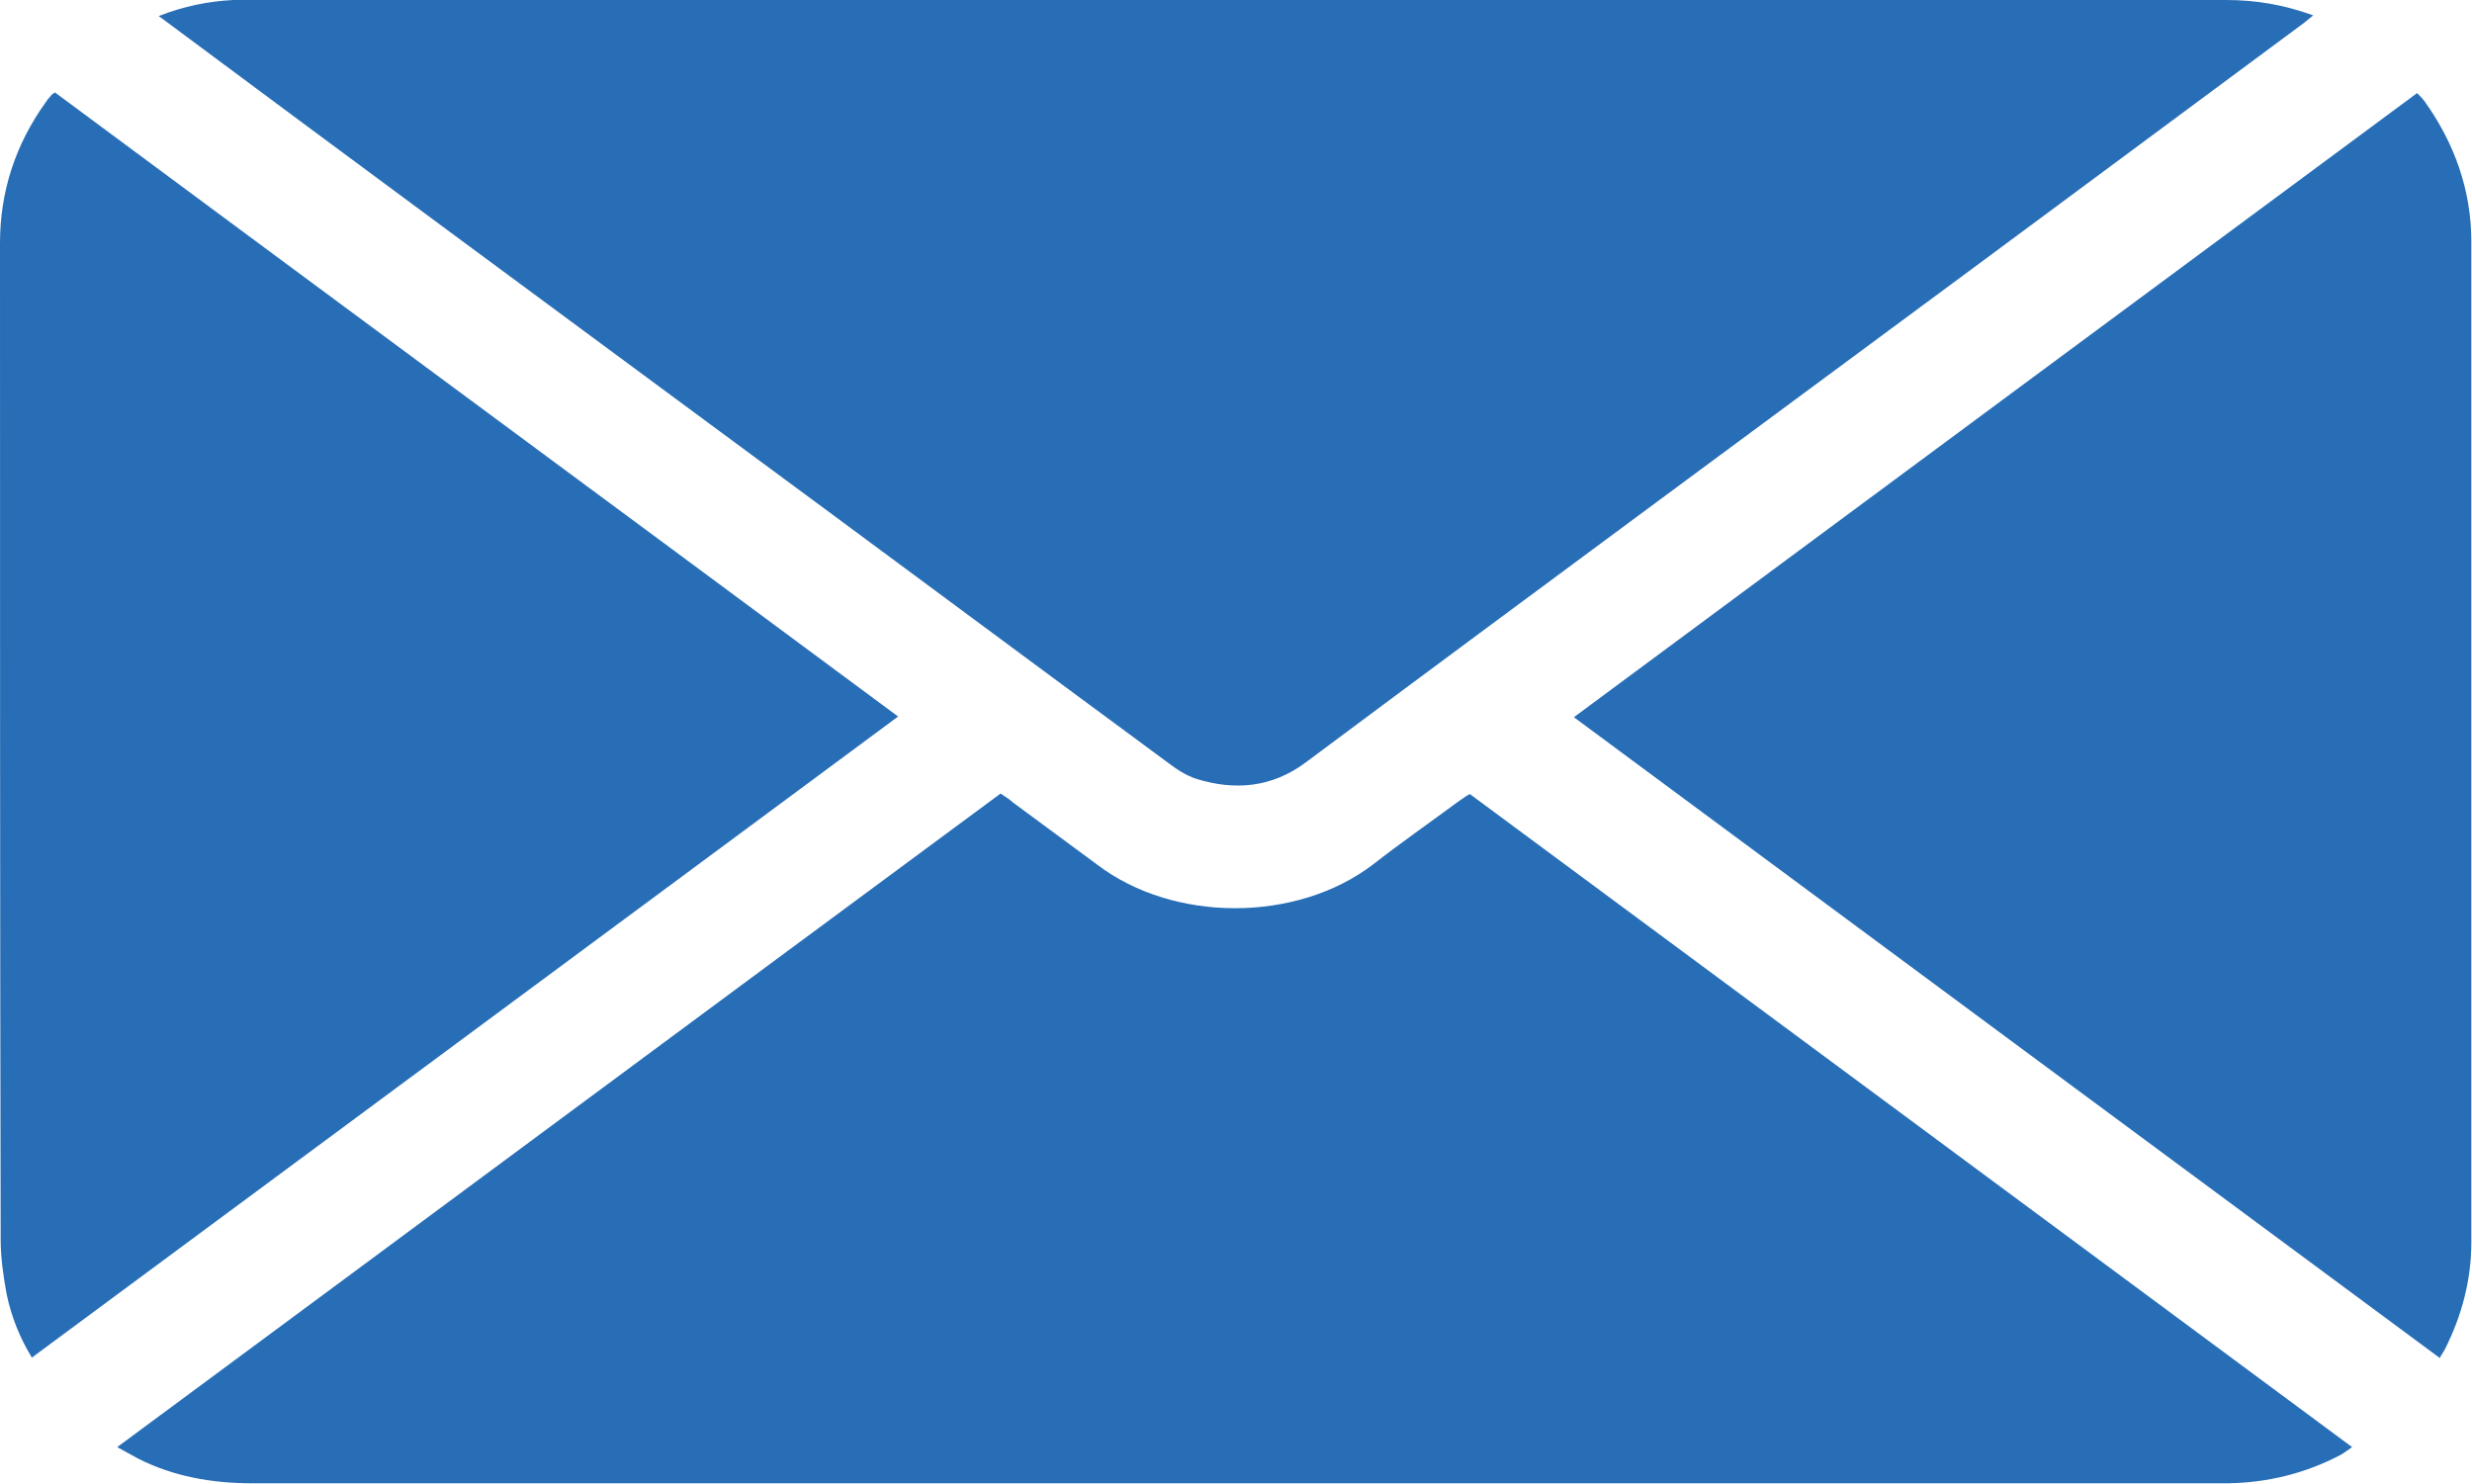
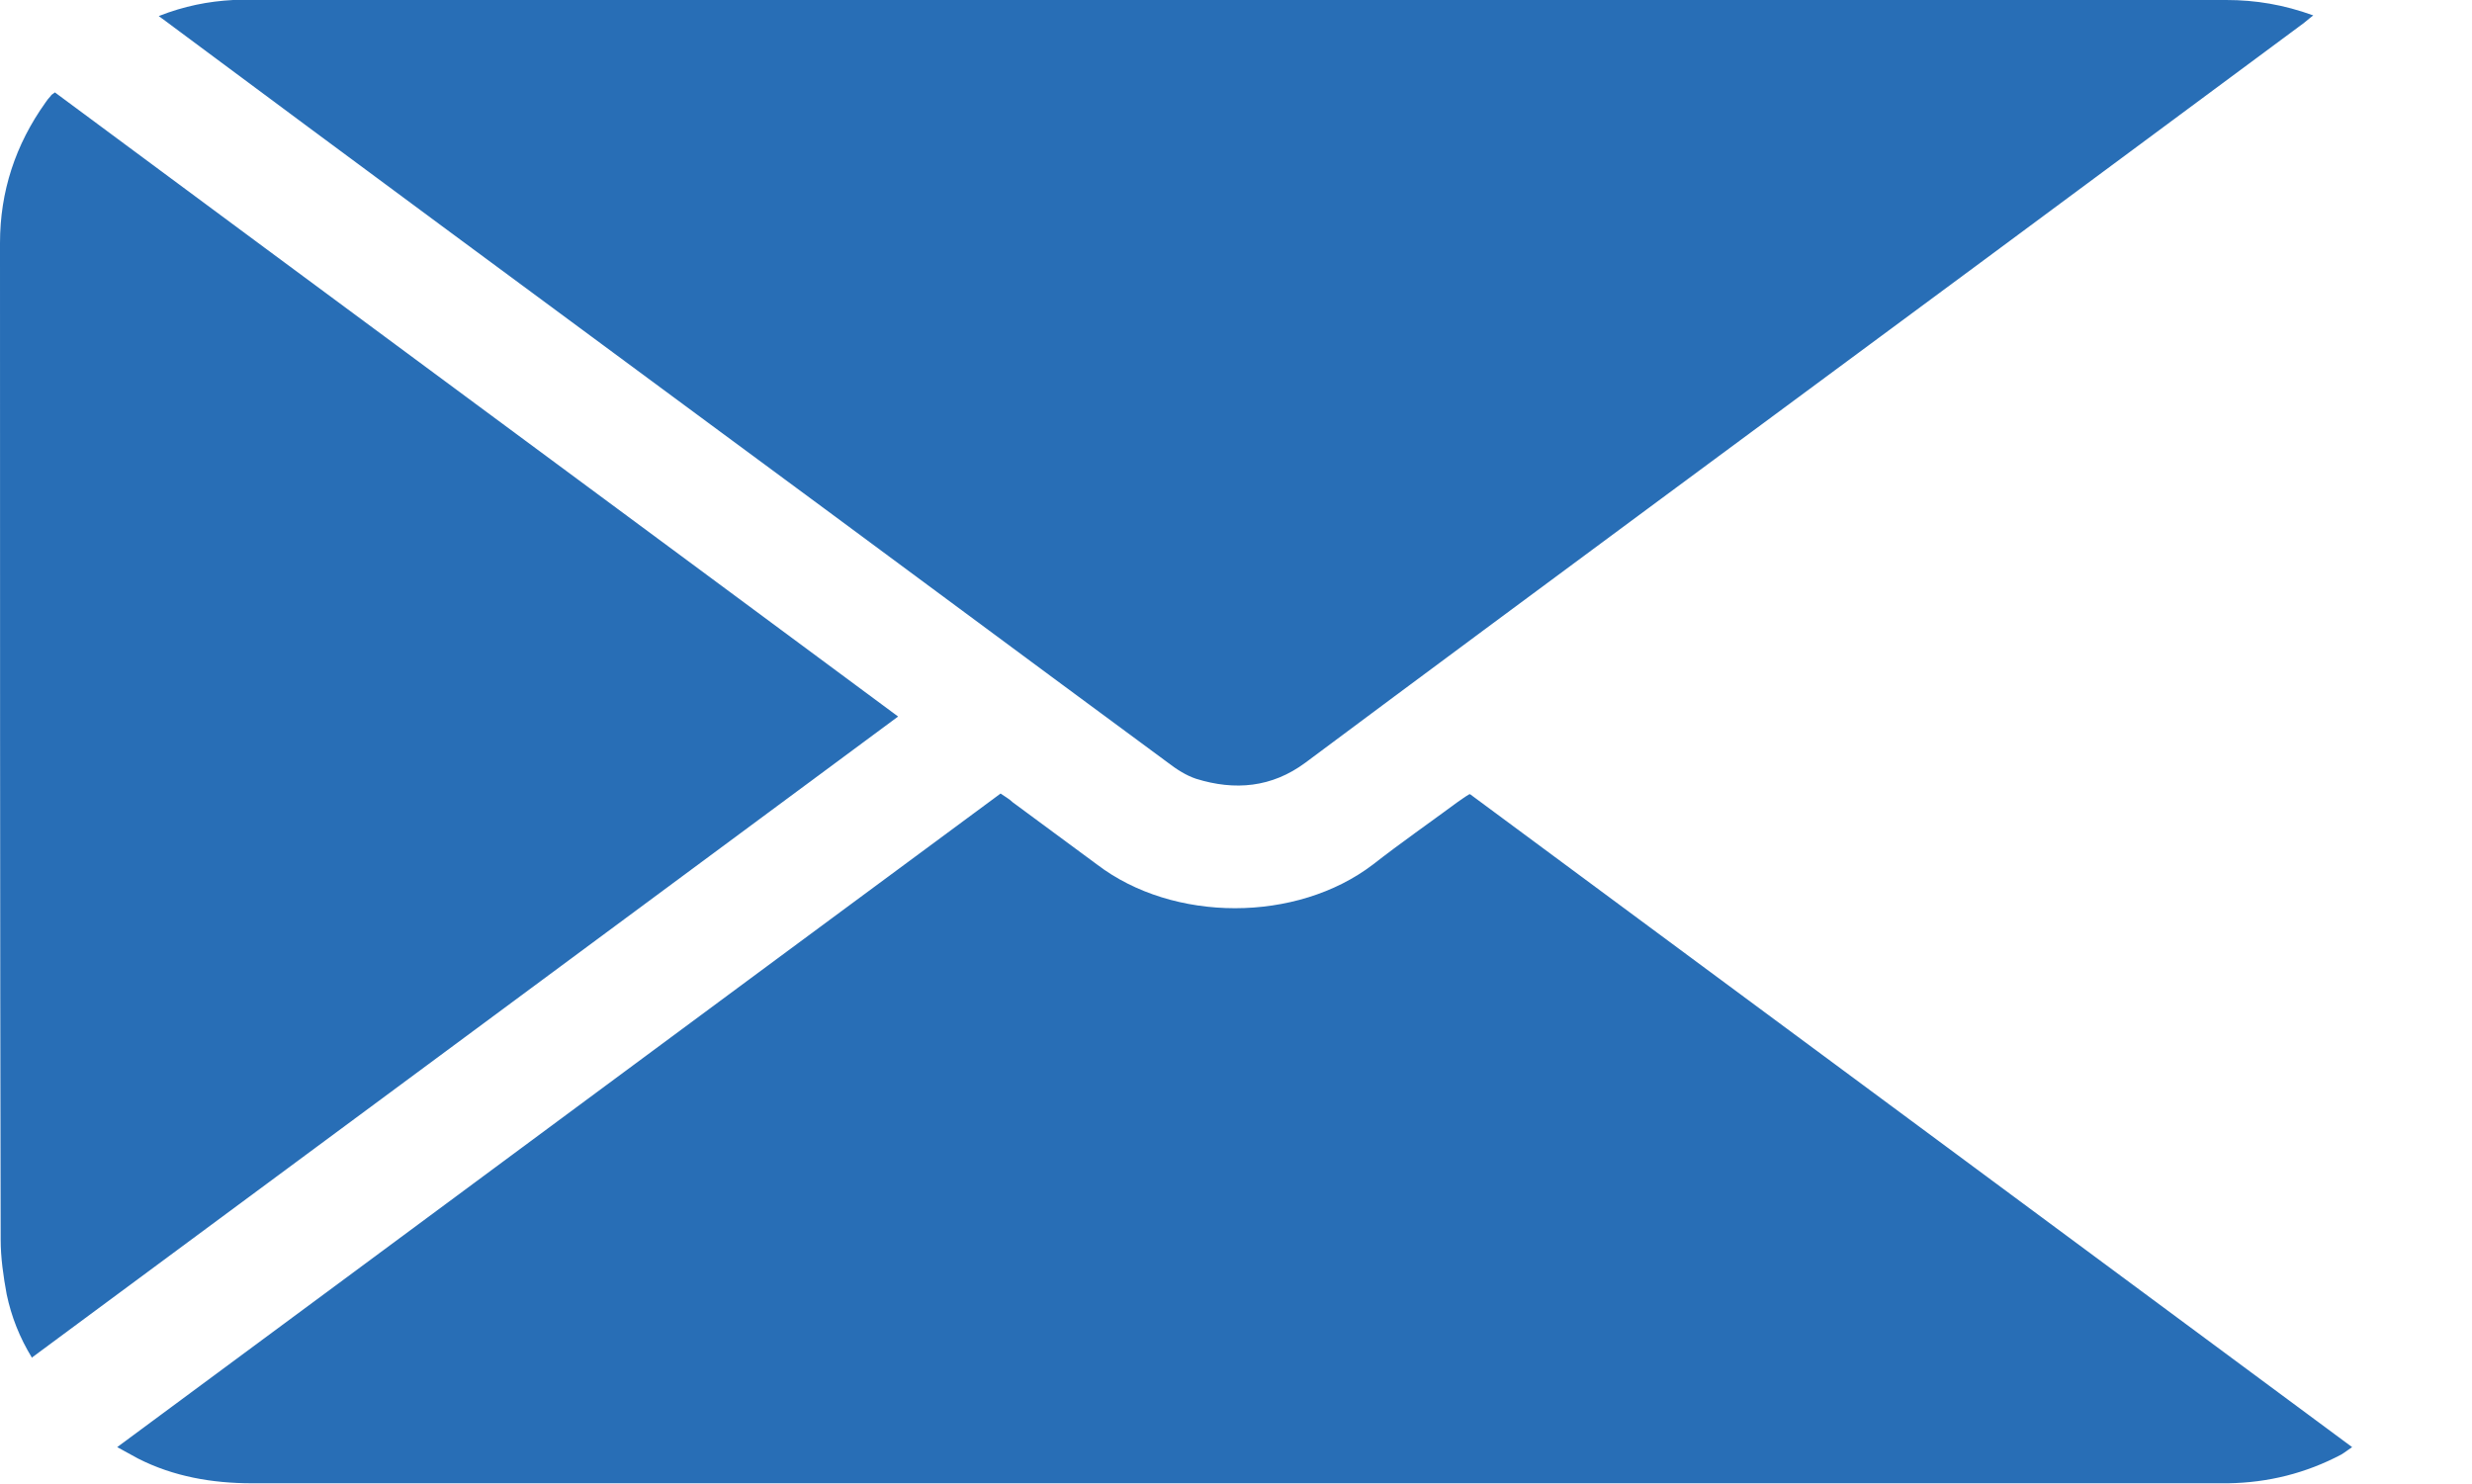
<svg xmlns="http://www.w3.org/2000/svg" id="Capa_2" data-name="Capa 2" viewBox="0 0 36.91 22.16">
  <defs>
    <style>
      .cls-1 {
        fill: #286eb6;
        stroke-width: 0px;
      }
    </style>
  </defs>
  <g id="Capa_1-2" data-name="Capa 1">
    <g>
      <path class="cls-1" d="M21.95,11.86c4.39,3.25,8.77,6.49,13.17,9.75-.06.04-.11.08-.16.11-.53.28-1.09.42-1.69.43-.05,0-.1,0-.15,0-9.79,0-19.57,0-29.36,0-.59,0-1.17-.1-1.7-.37-.09-.05-.18-.1-.31-.17,4.41-3.26,8.79-6.51,13.19-9.76.07.05.13.08.18.13.42.31.84.62,1.26.93,1.14.87,2.98.87,4.12,0,.41-.32.84-.62,1.26-.93.06-.04.11-.08.18-.12Z" />
      <path class="cls-1" d="M2.37.24C2.75.09,3.11.02,3.48,0c.06,0,.13,0,.19,0C13.52,0,23.38,0,33.24,0c.44,0,.86.07,1.3.23-.08.06-.13.11-.19.15-3.18,2.36-6.37,4.72-9.55,7.07-1.77,1.31-3.54,2.62-5.31,3.94-.5.37-1.05.42-1.63.24-.15-.05-.29-.14-.42-.24-2.28-1.68-4.55-3.37-6.83-5.05C7.93,4.36,5.26,2.39,2.6.41c-.07-.05-.13-.1-.23-.17Z" />
-       <path class="cls-1" d="M36.43,20.28c-4.31-3.19-8.61-6.37-12.93-9.57,4.21-3.12,8.39-6.21,12.59-9.32.04.04.08.08.11.12.45.63.7,1.33.7,2.1,0,4.98,0,9.96,0,14.94,0,.56-.14,1.09-.39,1.59-.02.04-.05.08-.09.15Z" />
      <path class="cls-1" d="M.48,20.28c-.19-.31-.31-.62-.38-.95-.05-.27-.09-.55-.09-.82C0,13.55,0,8.59,0,3.63c0-.77.23-1.47.68-2.1.02-.03.05-.07.08-.1,0-.01.02-.02.06-.05,4.18,3.1,8.38,6.2,12.59,9.32-4.32,3.2-8.62,6.38-12.93,9.57Z" />
    </g>
  </g>
</svg>